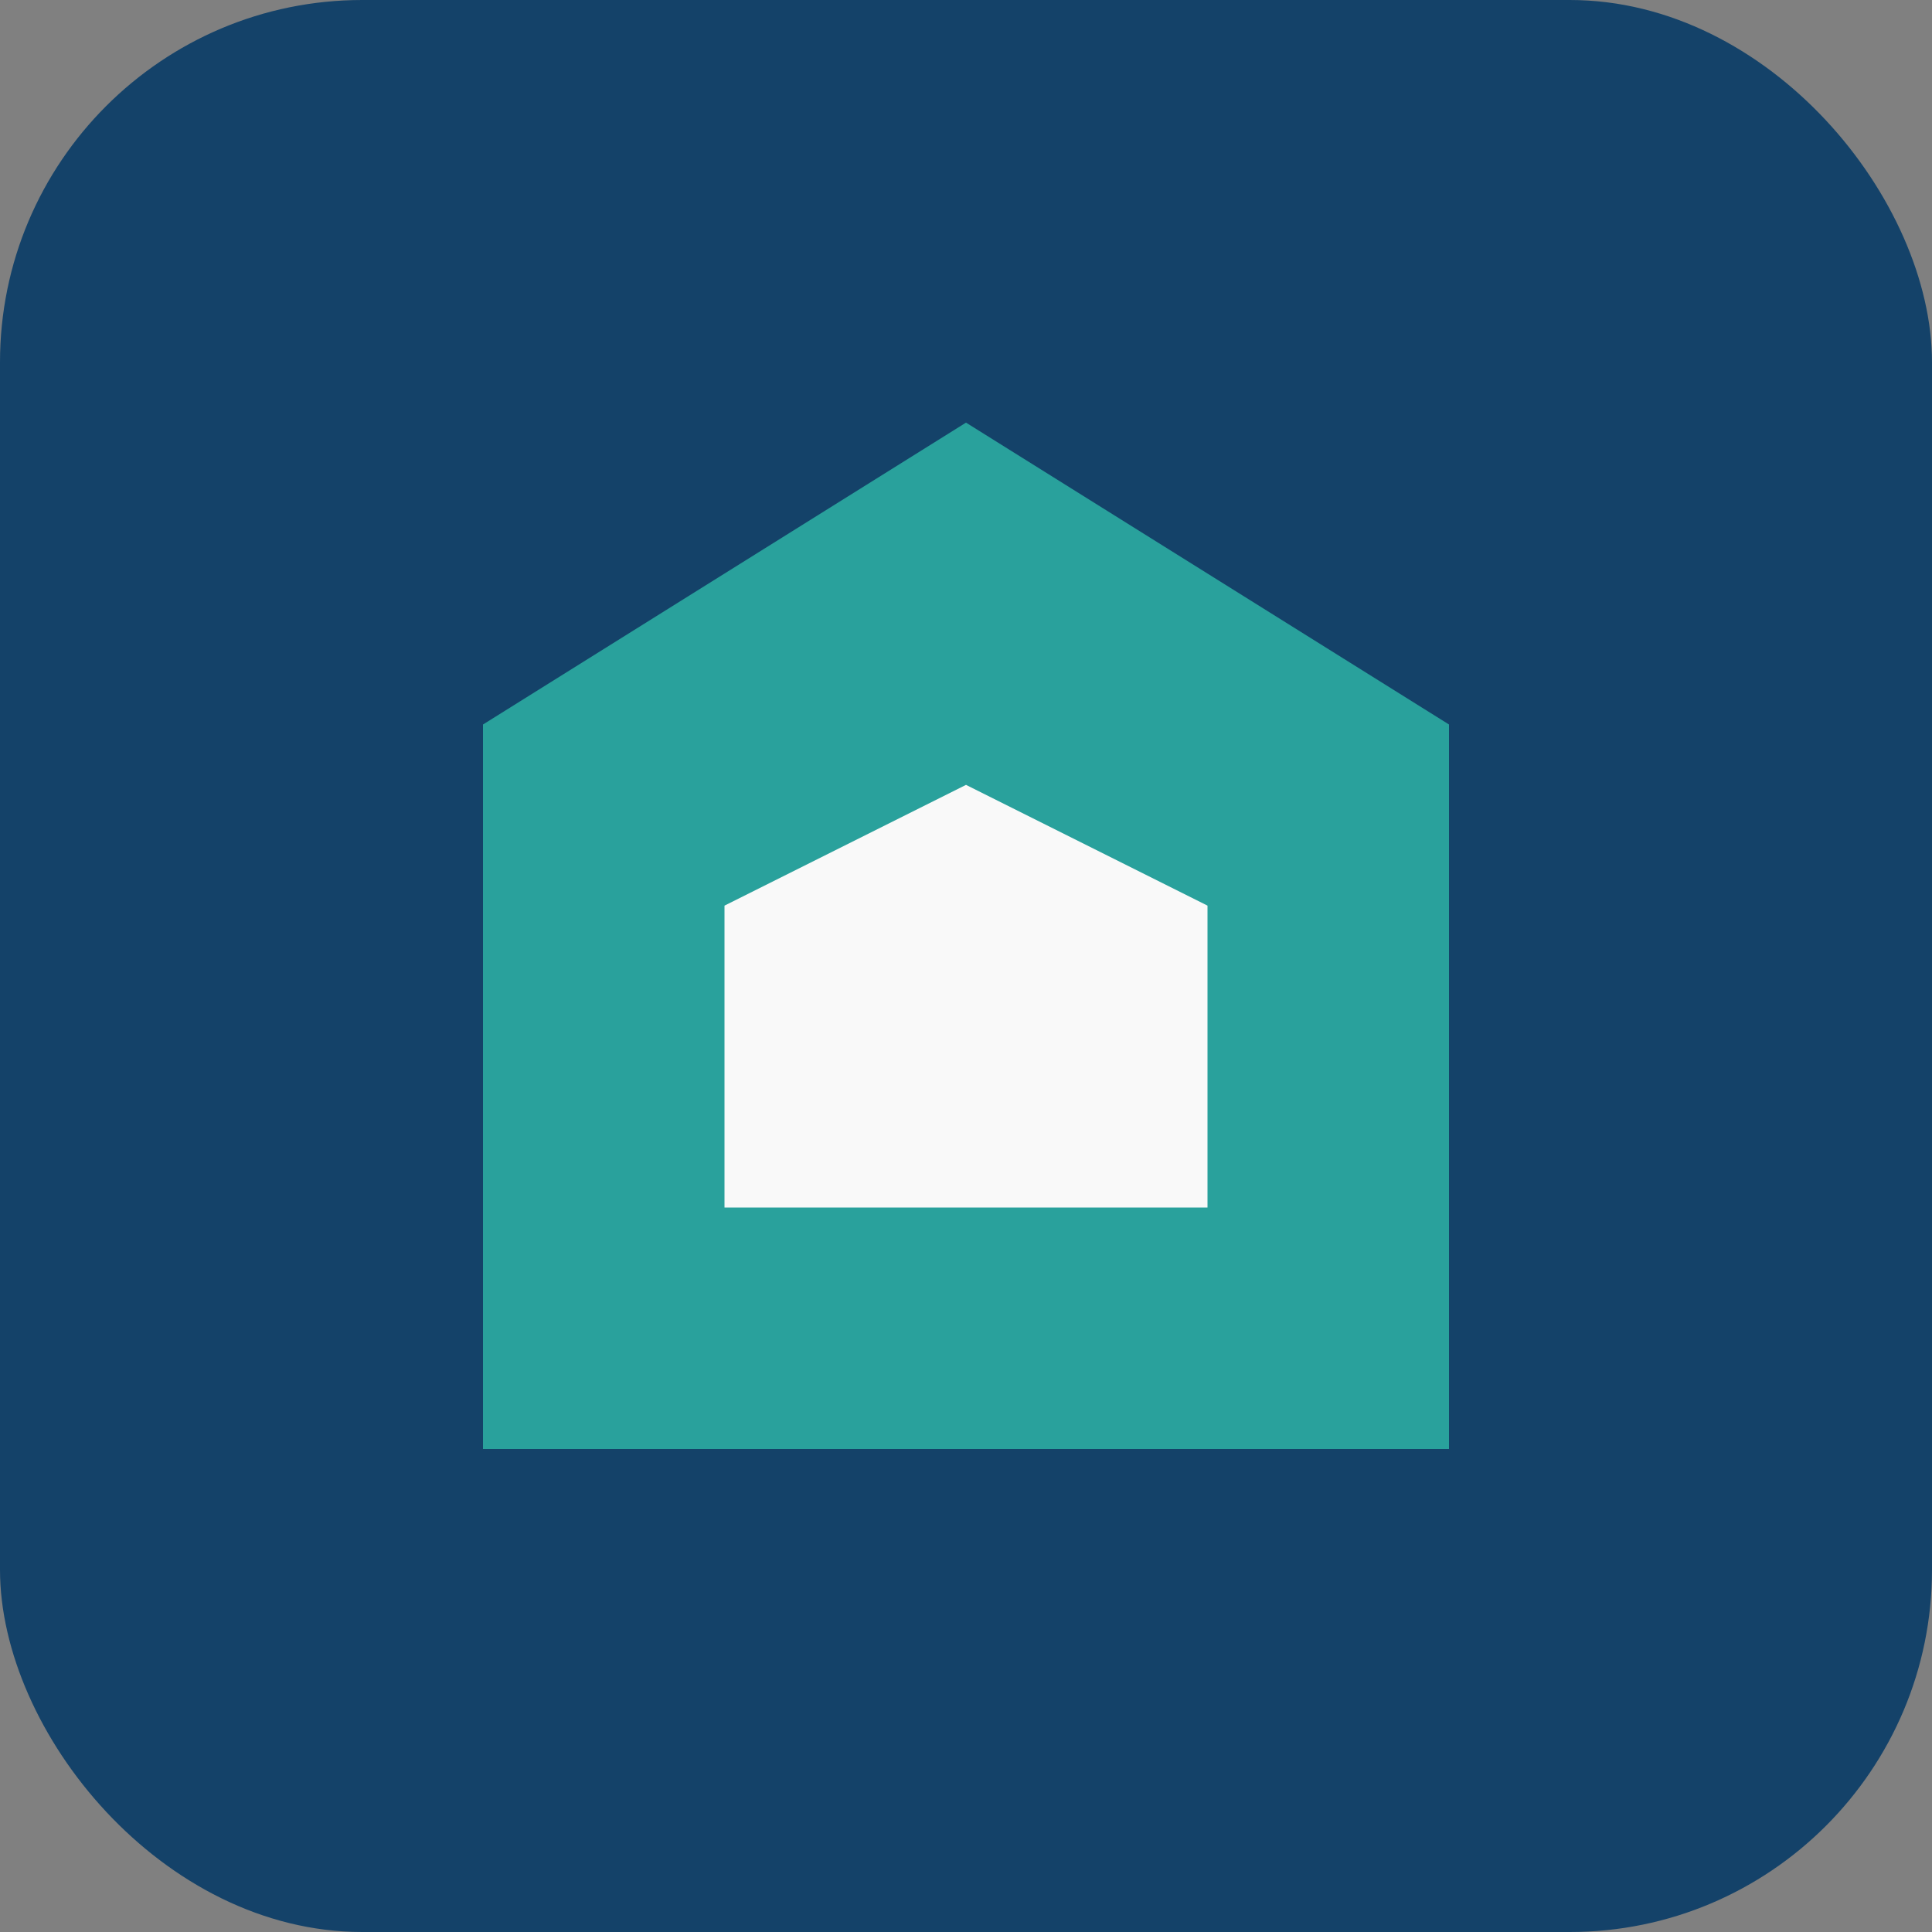
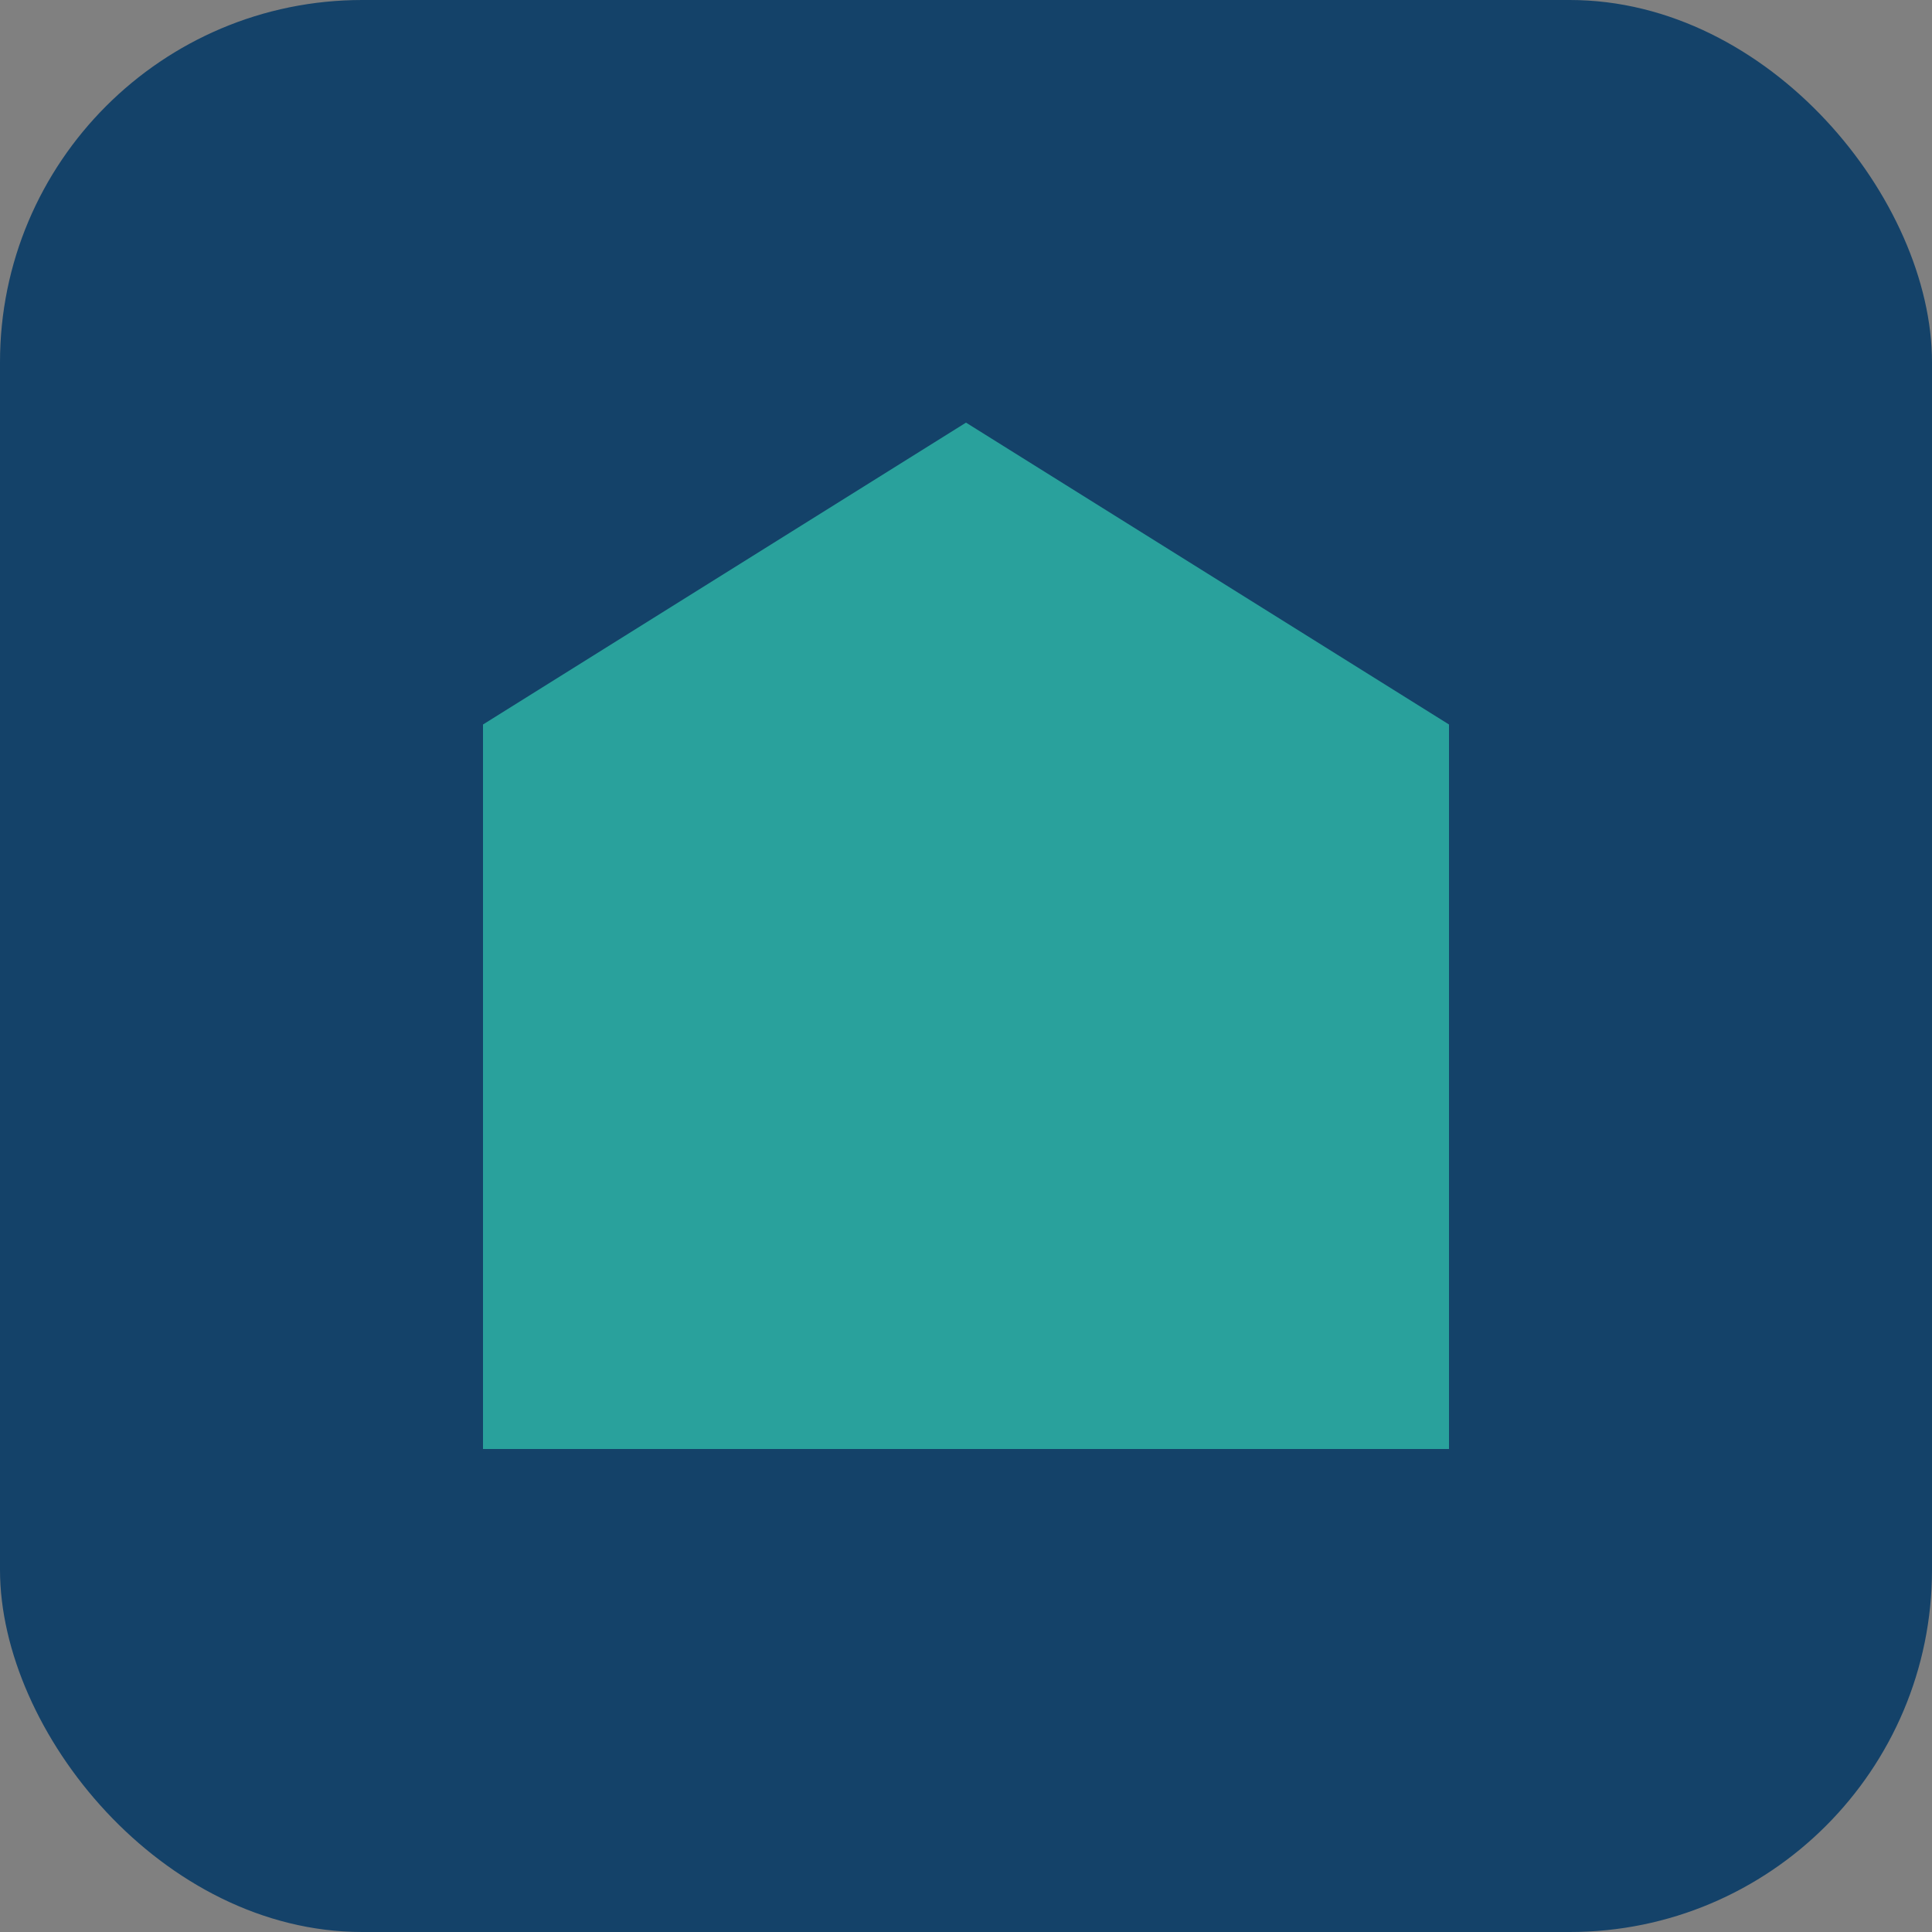
<svg xmlns="http://www.w3.org/2000/svg" viewBox="0 0 32 32" width="32" height="32">
  <rect x="0" y="0" width="32" height="32" fill="#808080" stroke="none" />
  <rect width="32" height="32" fill="#144269" rx="6" />
  <path d="M8 24V12l8-5 8 5v12H8Z" fill="#29A19C" />
-   <path d="M12 20v-5l4-2 4 2v5H12Z" fill="#F9F9F9" />
</svg>